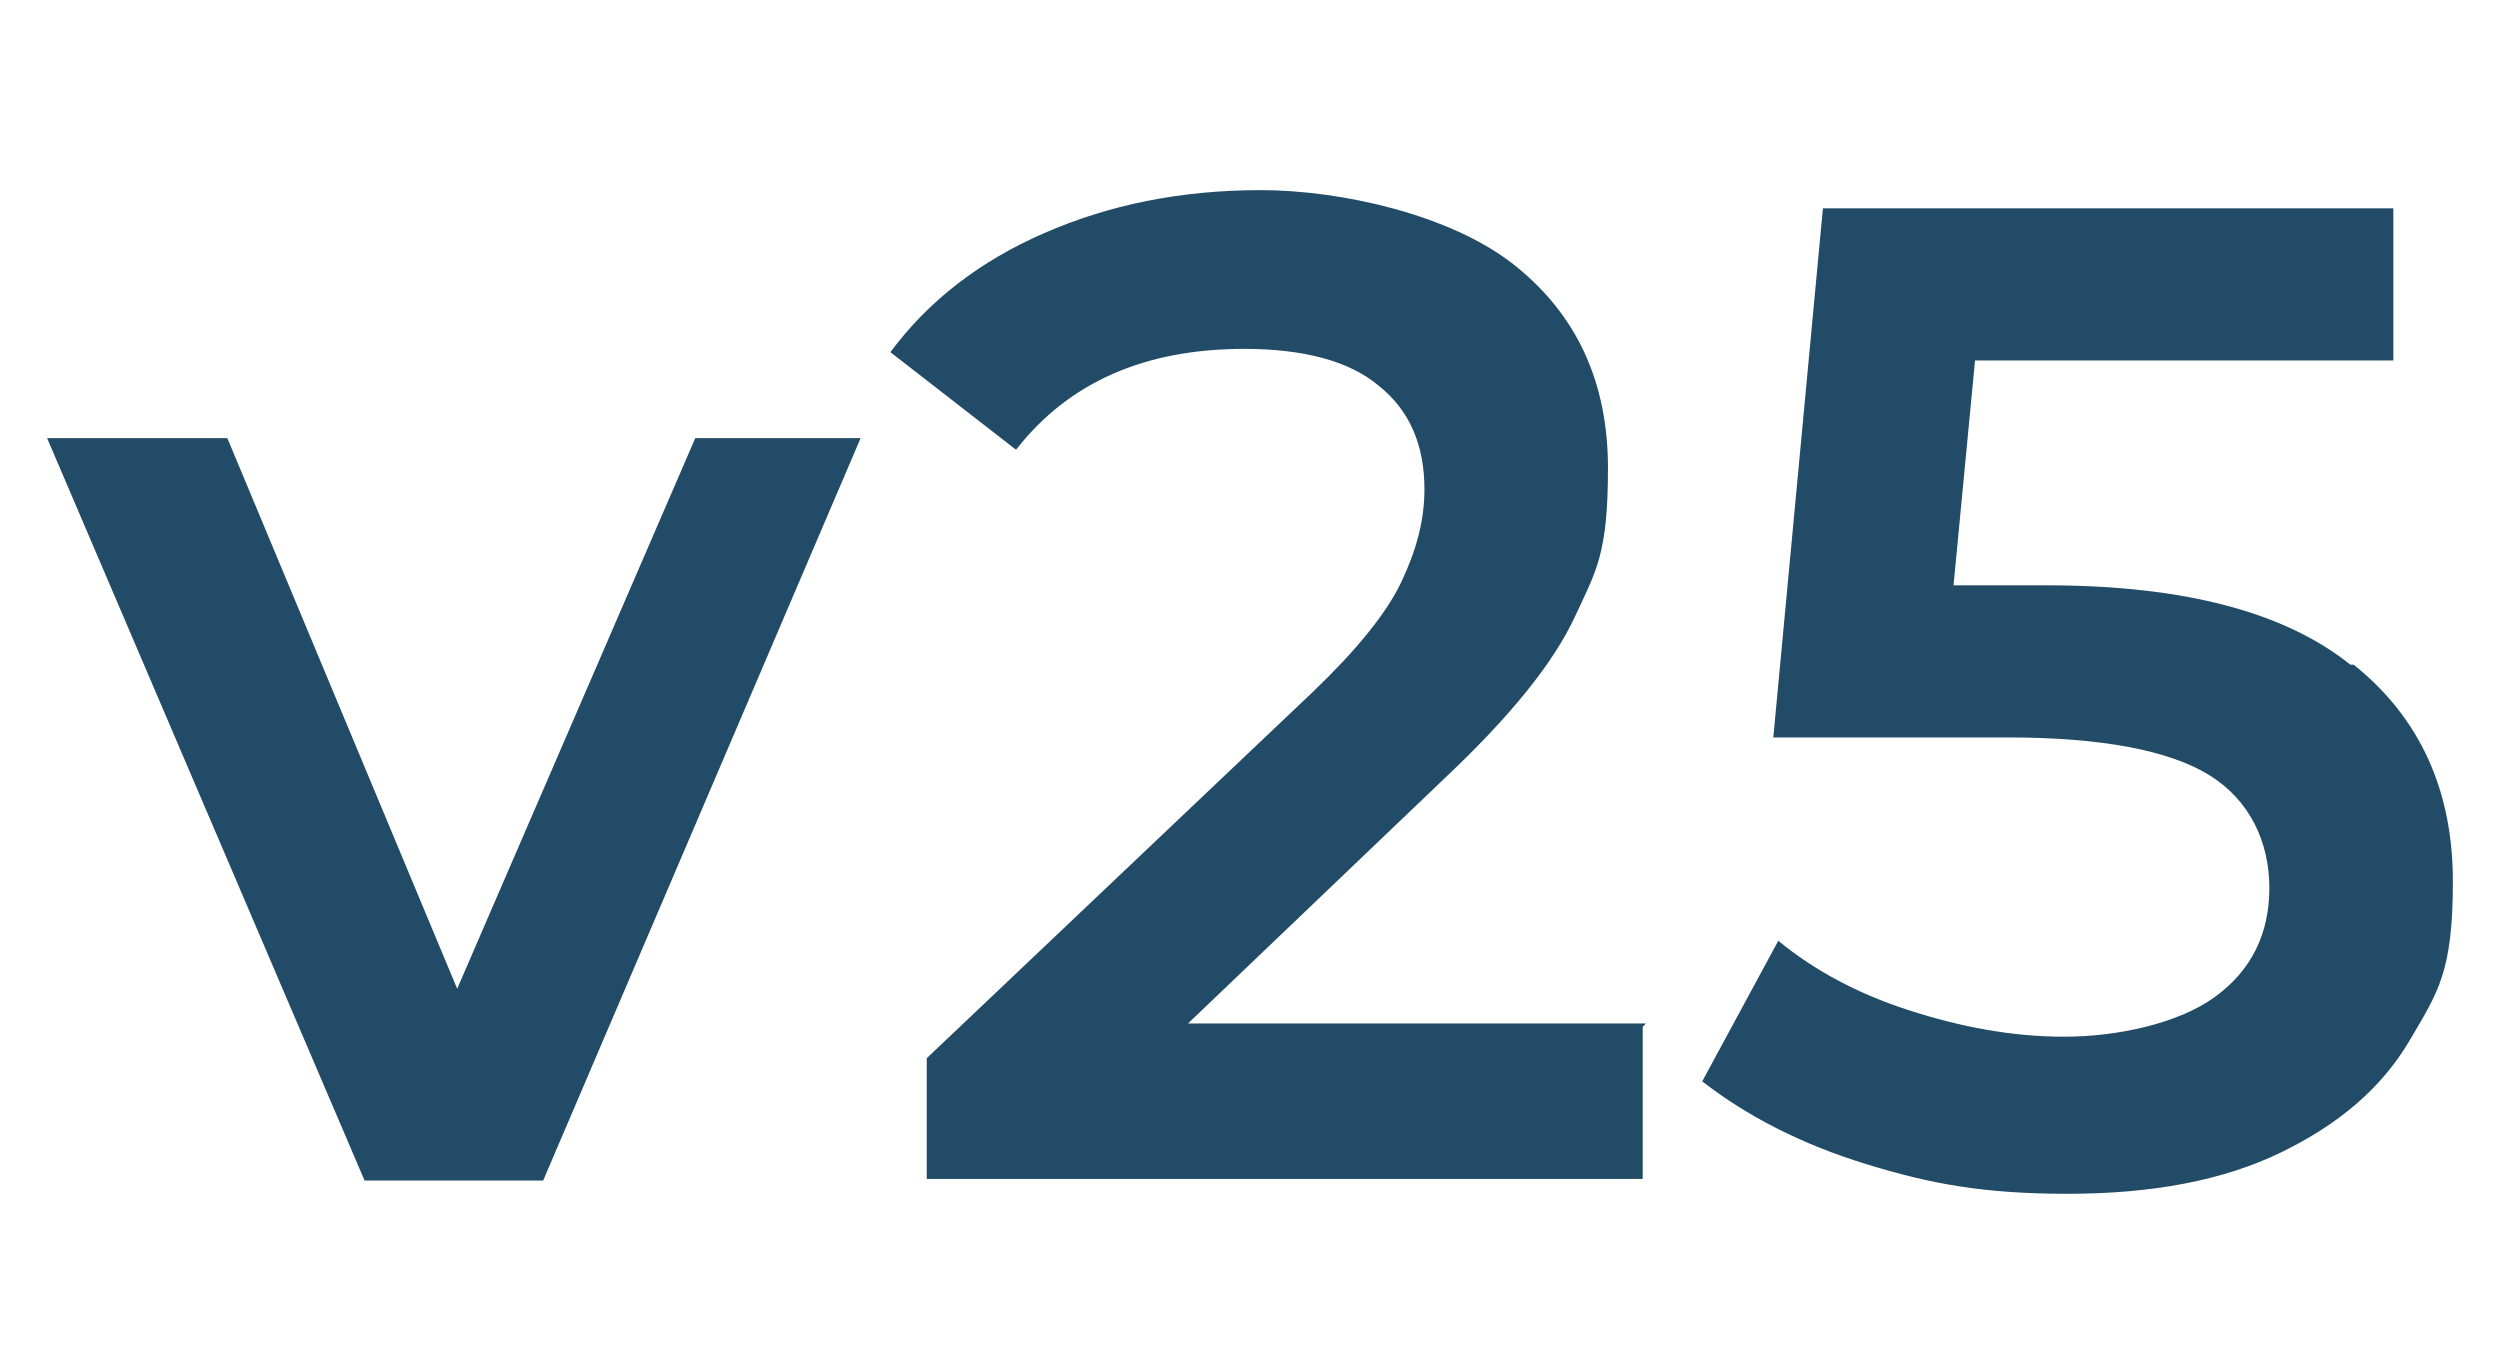
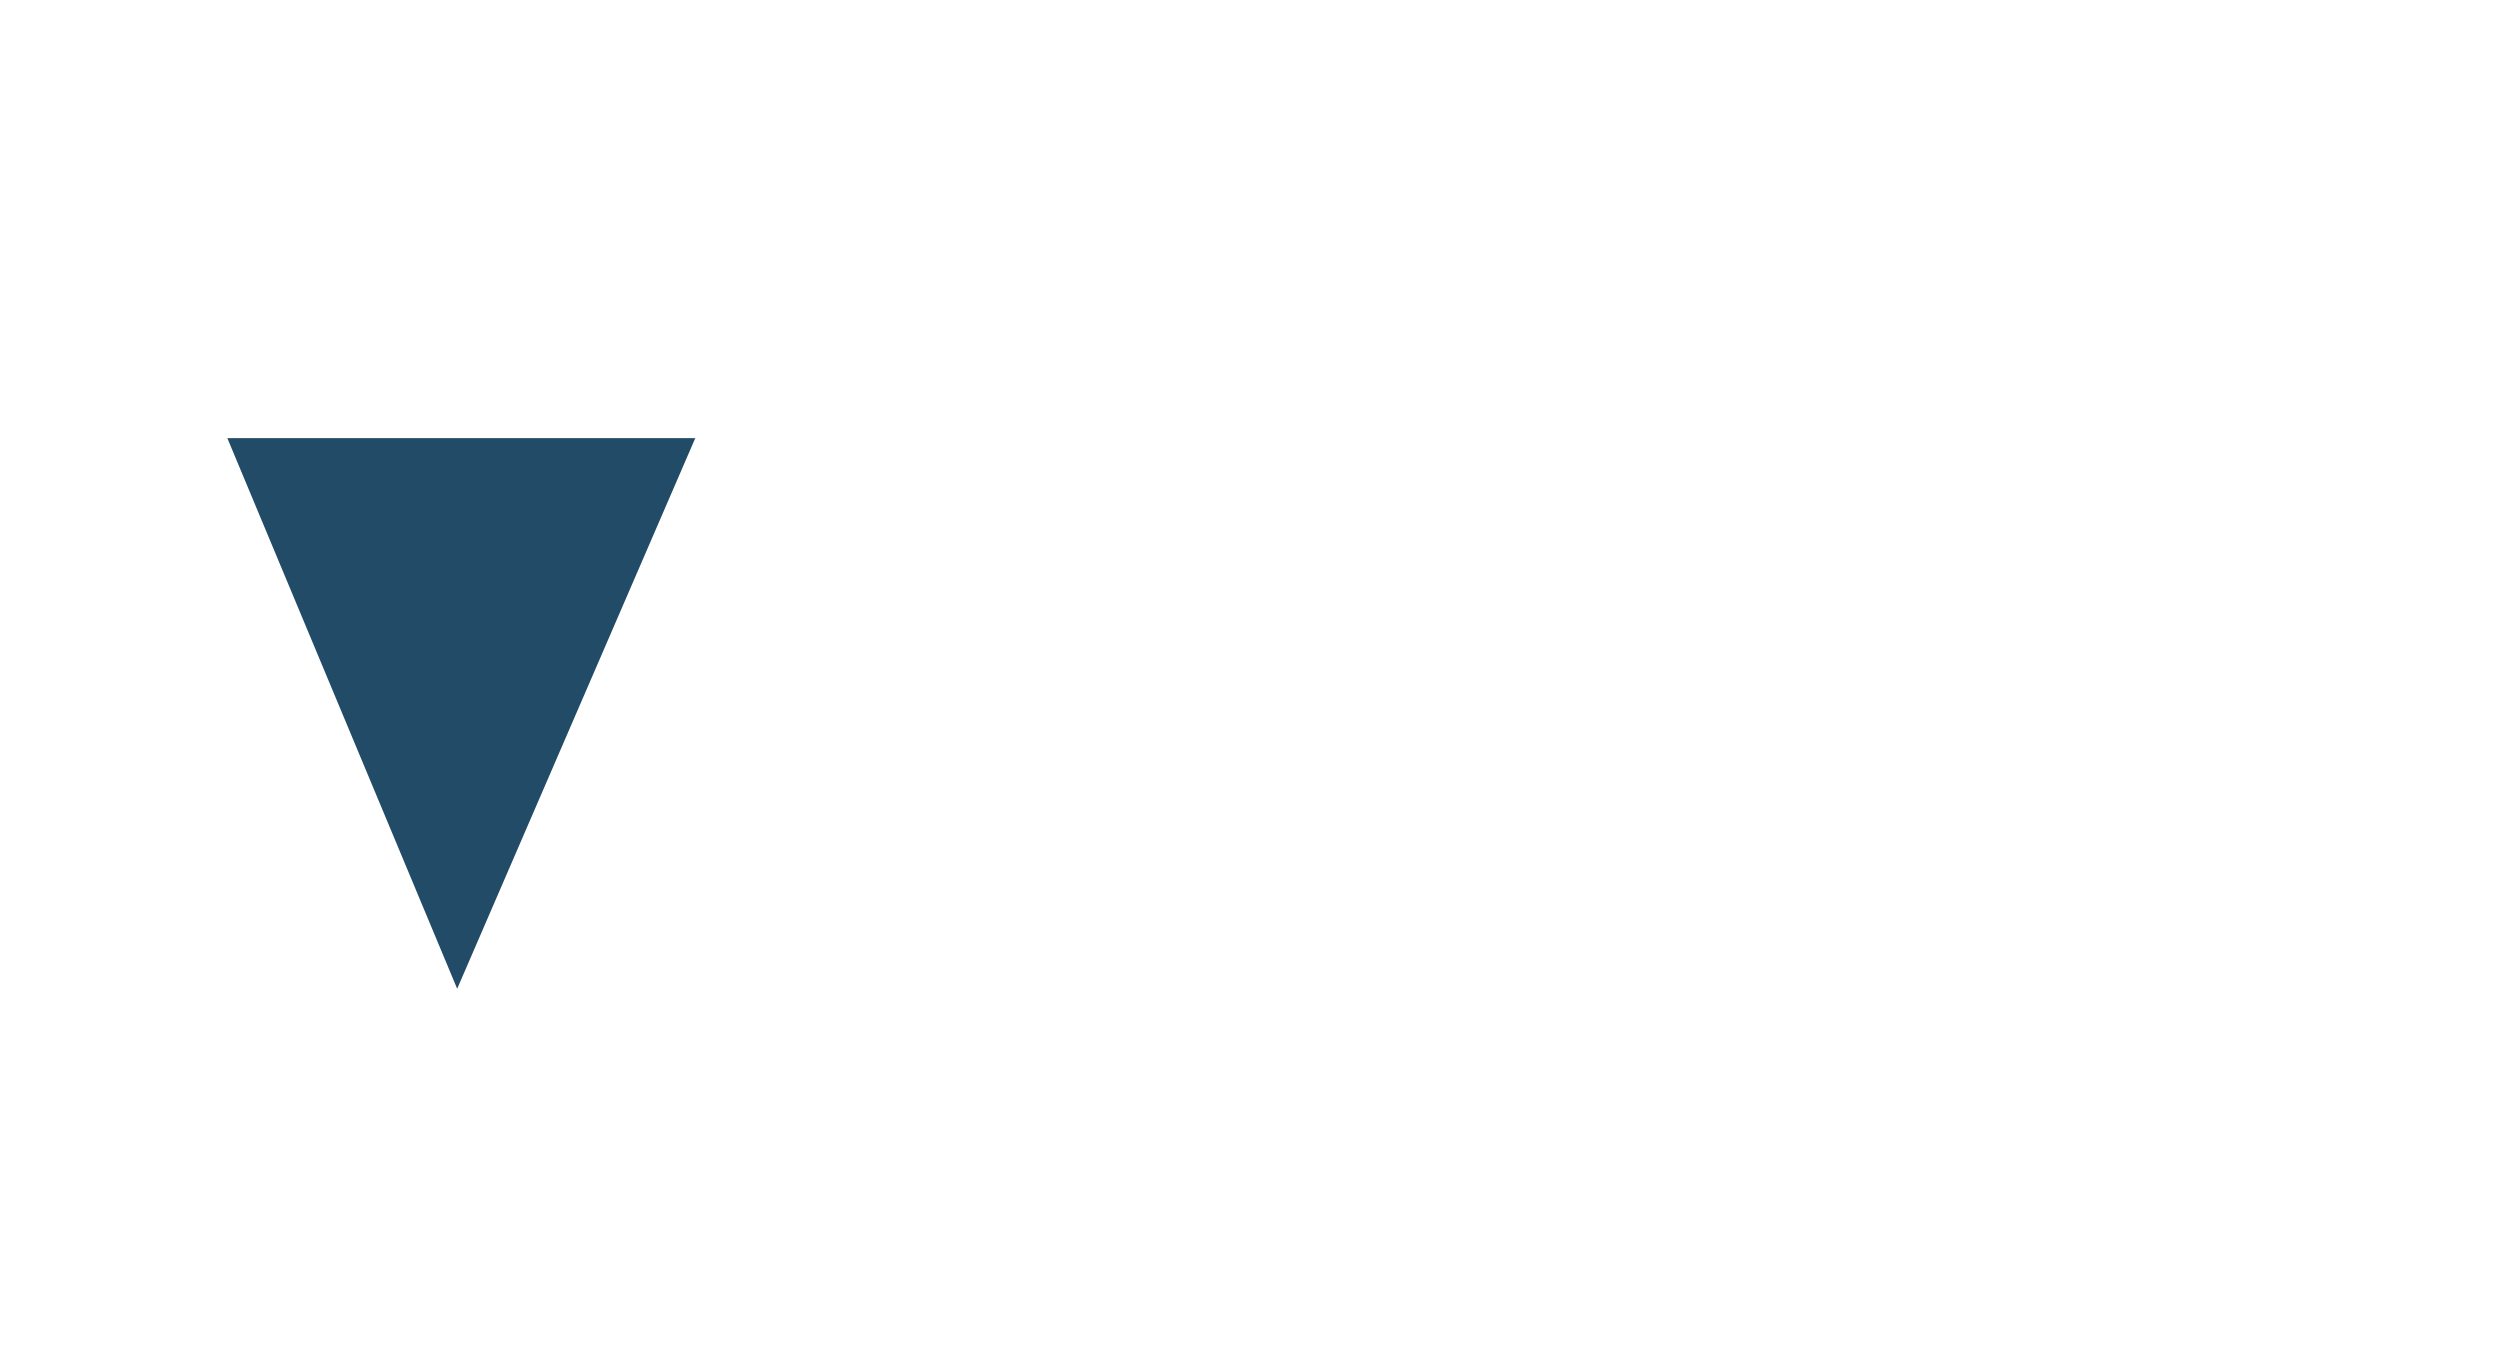
<svg xmlns="http://www.w3.org/2000/svg" id="uuid-f4e67a7a-1504-4fab-896b-125d130d828a" data-name="Layer 1" viewBox="0 0 151.2 82.3">
-   <path d="M52.05,26.5l-19.2,44.9h-10.8L2.85,26.5h10.9l13.9,33.3,14.4-33.3h10.1-.1Z" fill="#214b67" />
-   <path d="M99.35,62.1v9.2h-43.3v-7.3l23.4-22.2c2.6-2.5,4.4-4.7,5.3-6.6s1.4-3.7,1.4-5.6c0-2.7-.9-4.8-2.8-6.3-1.8-1.5-4.6-2.2-8.1-2.2-6,0-10.6,2-13.8,6.1l-7.6-5.9c2.3-3.1,5.4-5.5,9.3-7.2s8.2-2.6,13.1-2.6,11.5,1.5,15.3,4.5c3.8,3,5.7,7.1,5.7,12.3s-.7,6.2-2,9-3.9,6-7.7,9.6l-15.7,15h27.7l-.2.2Z" fill="#214b67" />
-   <path d="M142.35,40.2c4,3.2,6,7.6,6,13.1s-.9,6.7-2.6,9.6c-1.7,2.9-4.3,5.1-7.8,6.8-3.5,1.7-7.8,2.5-12.9,2.5s-8.3-.6-12.2-1.8c-3.9-1.2-7.2-2.9-9.9-5l4.6-8.5c2.2,1.8,4.8,3.2,7.9,4.2s6.2,1.6,9.4,1.6,6.9-.8,9.1-2.4c2.2-1.6,3.3-3.8,3.3-6.6s-1.2-5.3-3.6-6.8-6.5-2.3-12.2-2.3h-14.2l3-32h34.5v9.2h-25.3l-1.3,13.6h5.6c8.3,0,14.4,1.6,18.4,4.8h.2Z" fill="#214b67" />
+   <path d="M52.05,26.5h-10.8L2.85,26.5h10.9l13.9,33.3,14.4-33.3h10.1-.1Z" fill="#214b67" />
</svg>